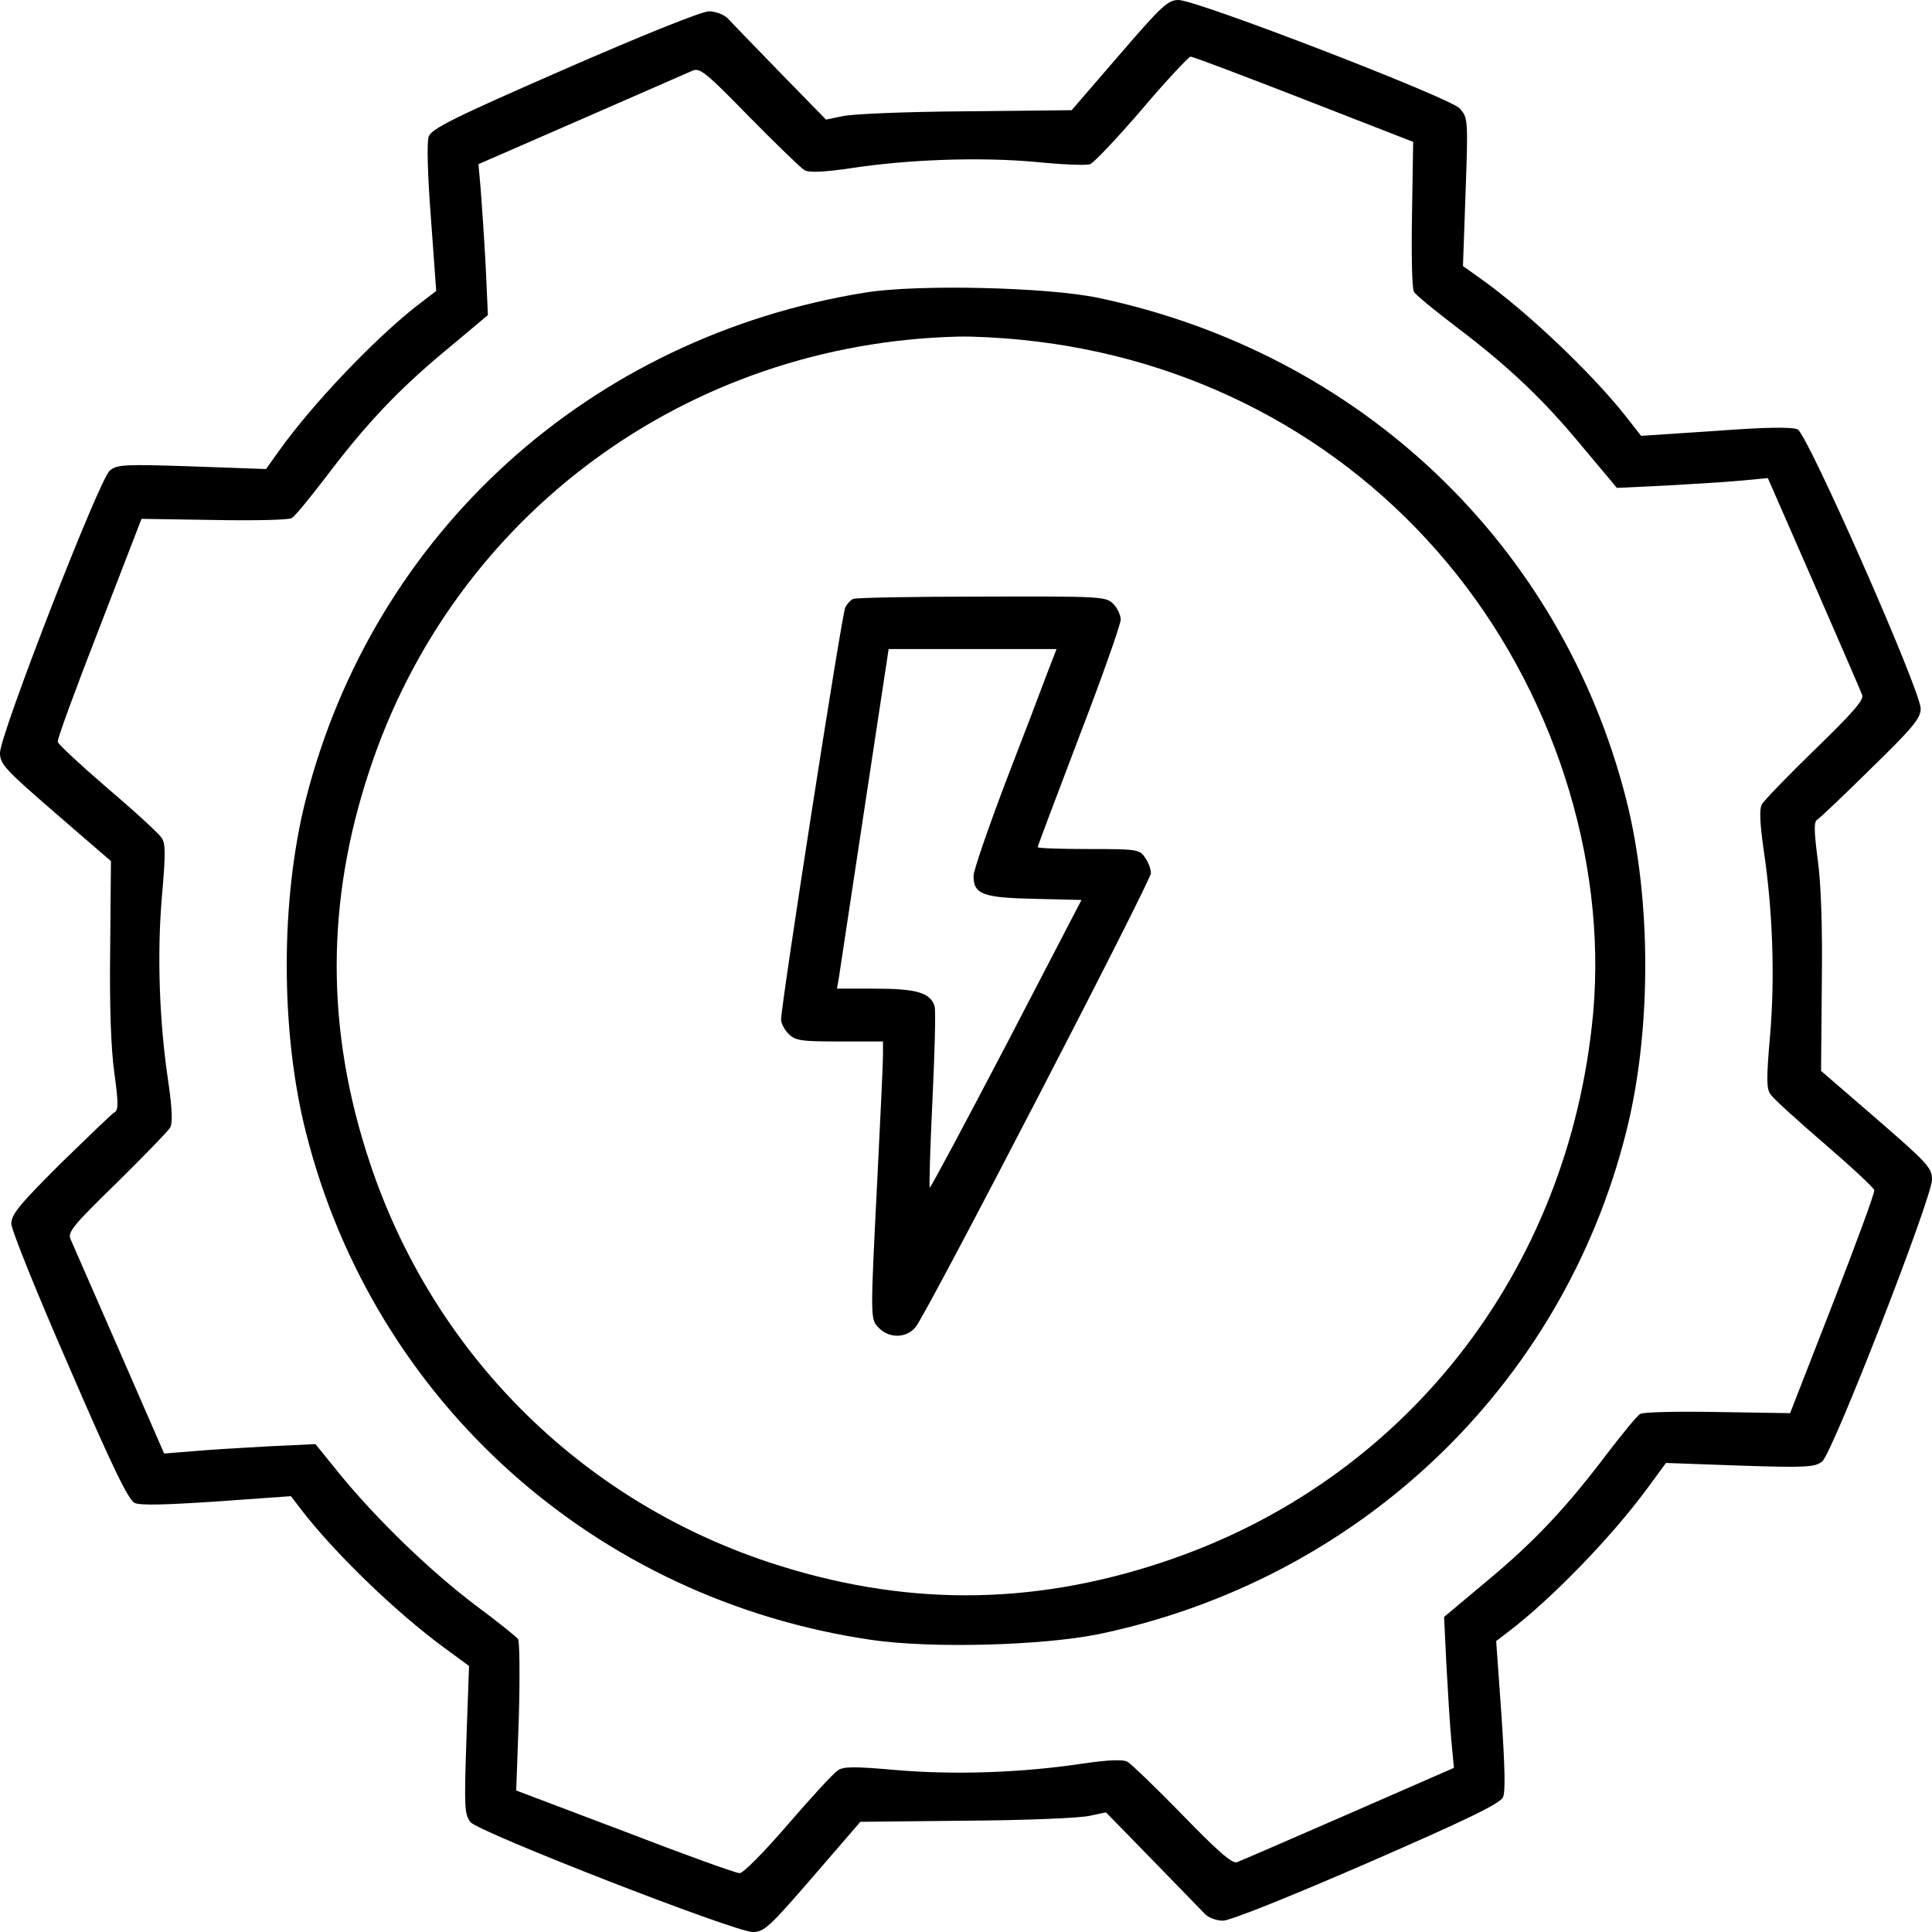
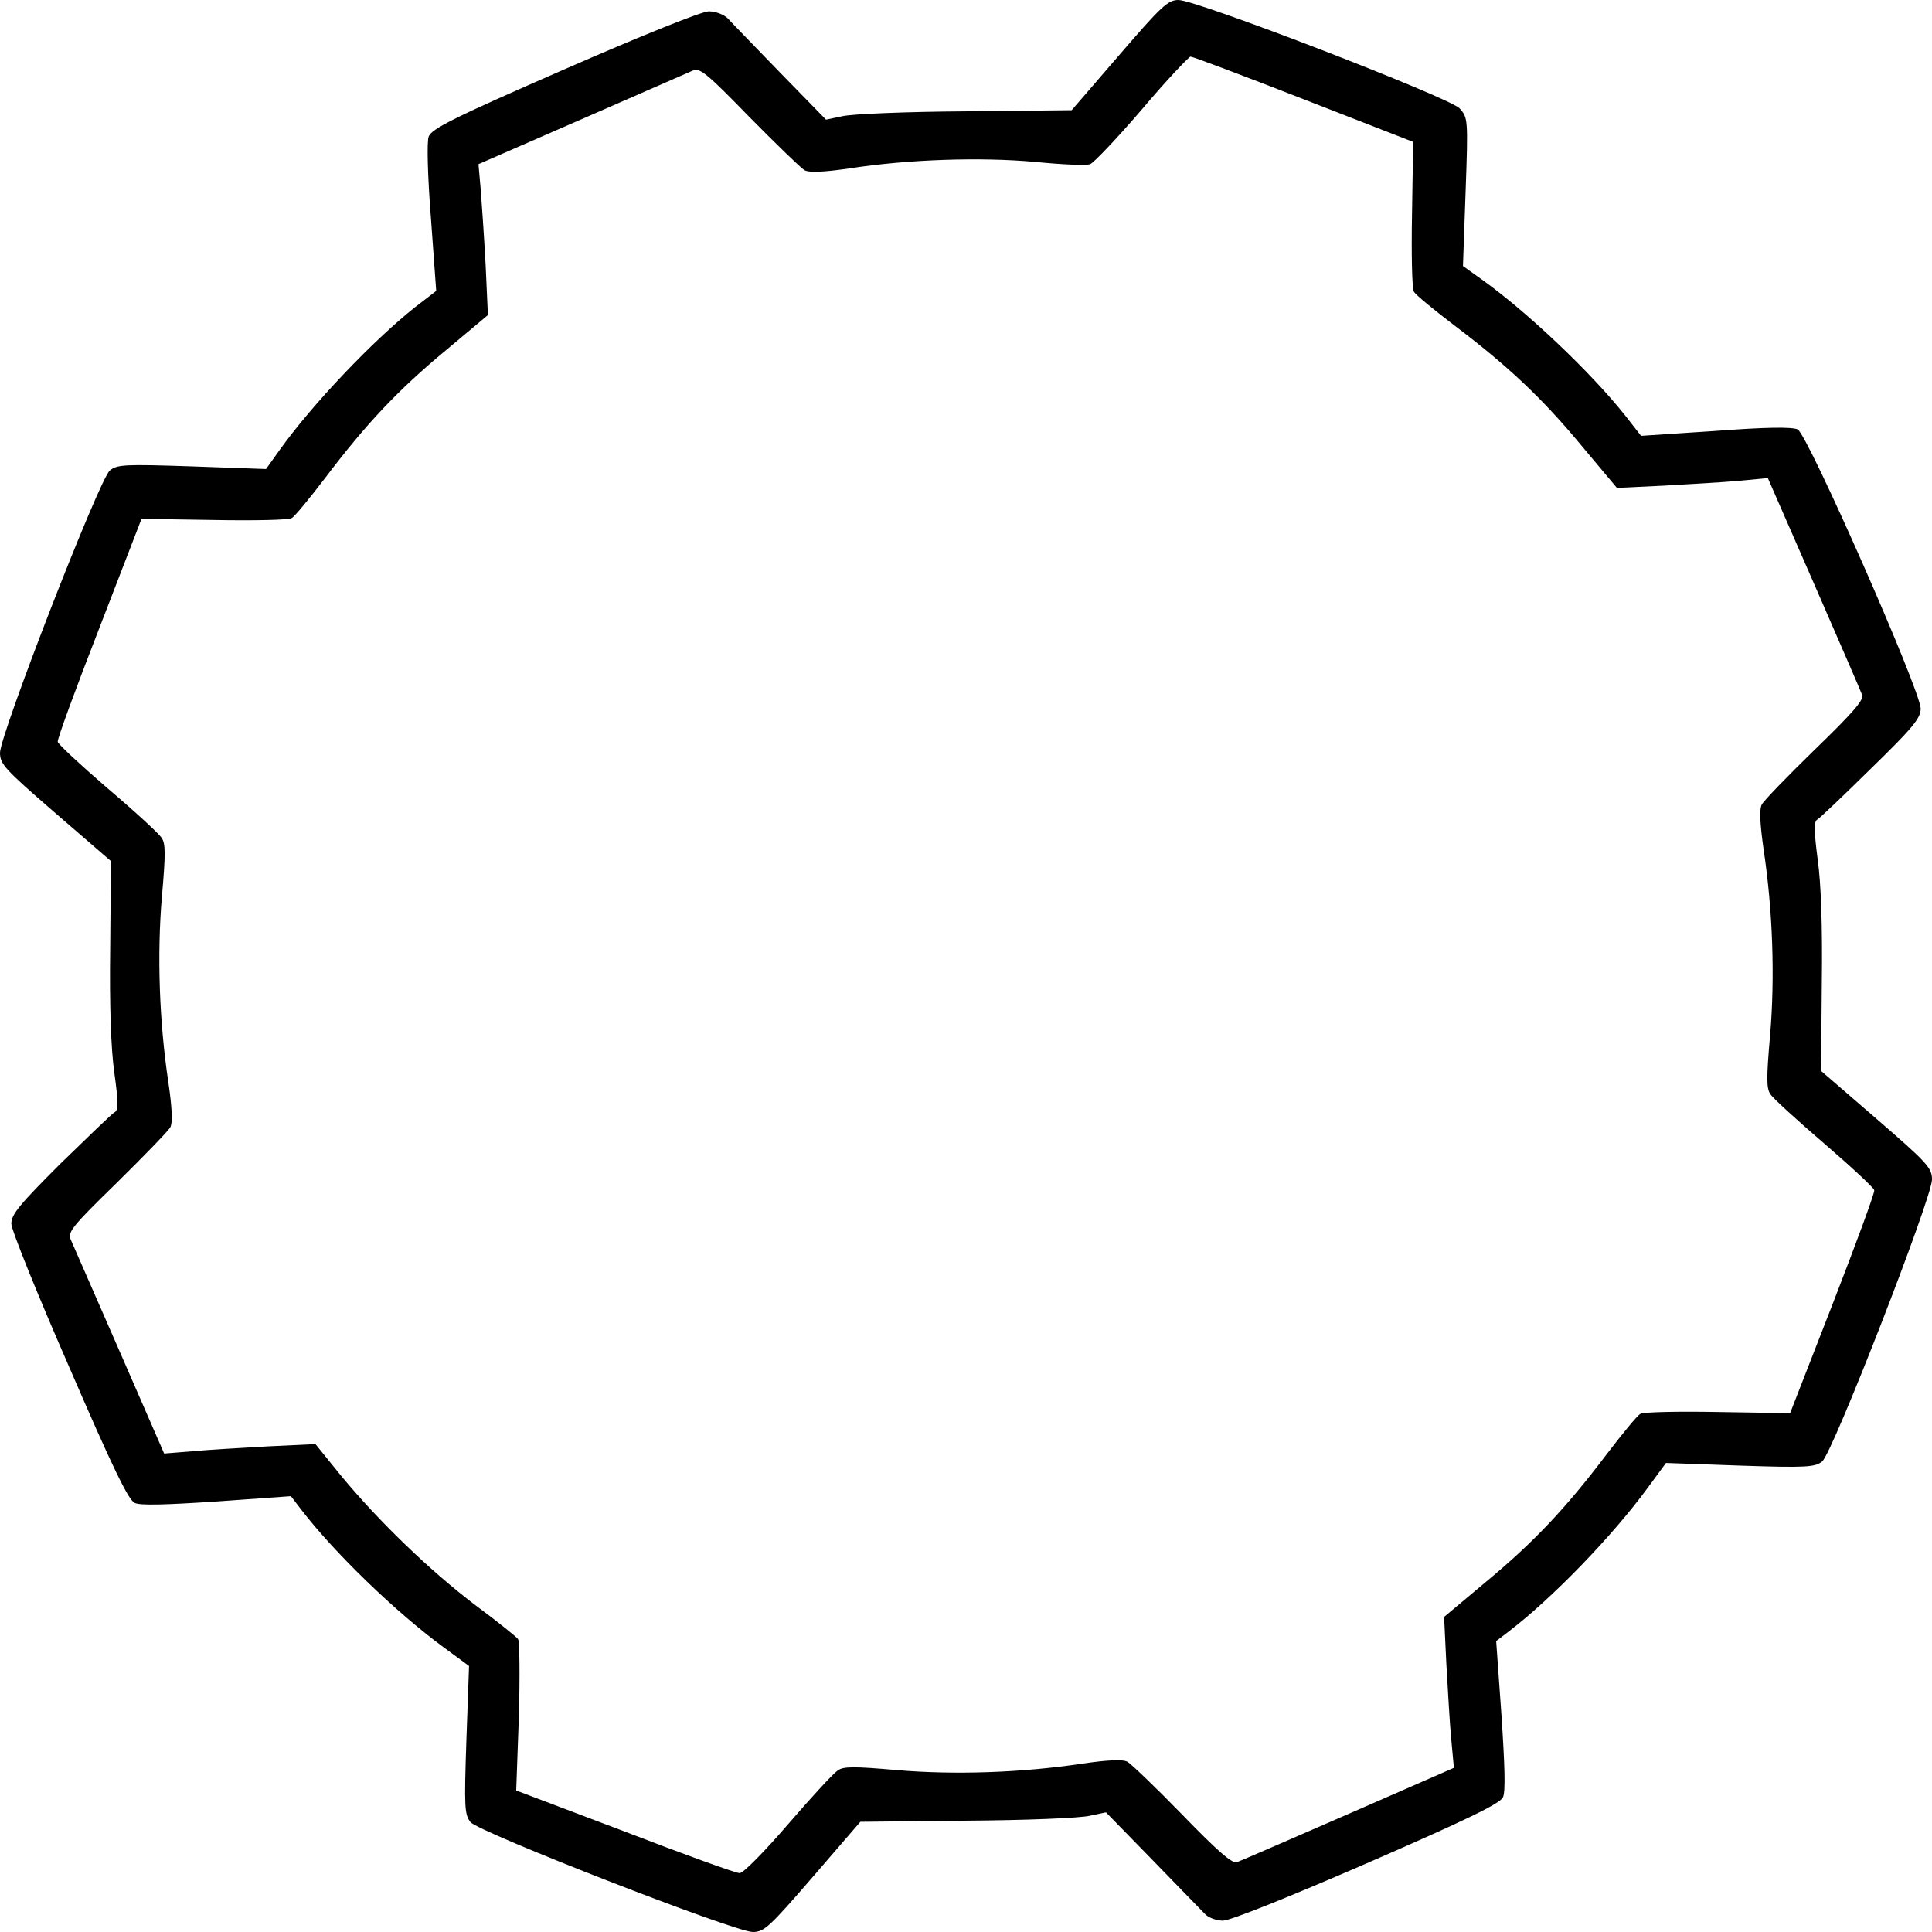
<svg xmlns="http://www.w3.org/2000/svg" preserveAspectRatio="xMidYMid meet" viewBox="0 0 512 512" height="512pt" width="512pt" version="1.0">
  <g stroke="none" fill="#000000" transform="translate(0,512) scale(0.1,-0.1)">
    <path d="M2966 4974 l-126 -146 -282 -3 c-156 -1 -302 -7 -326 -13 l-43 -9 -122 125 c-67 69 -130 134 -139 144 -11 10 -32 18 -50 18 -20 -1 -175 -63 -383 -154 -293 -128 -351 -157 -359 -178 -5 -14 -3 -101 6 -216 l14 -193 -56 -43 c-112 -89 -273 -258 -360 -380 l-35 -49 -196 7 c-179 6 -199 5 -218 -11 -28 -23 -291 -700 -291 -748 0 -30 13 -44 147 -160 l147 -127 -2 -232 c-2 -149 2 -266 11 -329 11 -80 11 -100 0 -105 -7 -4 -71 -66 -143 -136 -108 -108 -130 -134 -130 -159 0 -16 69 -187 153 -379 114 -264 157 -353 174 -361 15 -7 82 -5 218 4 l196 14 26 -34 c88 -115 252 -274 382 -369 l64 -47 -7 -196 c-6 -179 -5 -198 11 -218 23 -27 700 -291 748 -291 30 0 44 13 159 146 l126 146 282 3 c156 1 302 7 326 13 l43 9 122 -125 c67 -69 130 -134 140 -144 9 -10 31 -18 48 -18 19 0 176 63 381 152 264 115 353 158 361 175 7 15 5 82 -4 218 l-14 196 34 26 c115 88 274 252 369 382 l47 64 196 -7 c178 -6 199 -4 218 11 28 23 291 699 291 747 0 31 -12 44 -147 161 l-147 127 2 232 c2 149 -2 266 -11 329 -10 77 -10 100 -1 105 7 4 71 65 143 136 111 108 131 133 131 158 0 48 -300 728 -326 740 -15 7 -86 6 -218 -4 l-197 -13 -43 55 c-89 112 -258 273 -380 360 l-49 35 7 197 c7 195 6 196 -16 221 -28 29 -696 287 -745 287 -28 0 -45 -16 -157 -146z m489 -117 l290 -113 -3 -191 c-2 -106 0 -199 5 -206 4 -8 53 -48 108 -90 140 -106 231 -191 337 -319 l93 -111 125 6 c69 4 159 9 200 13 l75 7 122 -279 c67 -154 125 -287 128 -296 5 -13 -27 -49 -125 -144 -72 -70 -136 -136 -141 -146 -7 -12 -5 -51 5 -121 24 -160 30 -337 17 -490 -10 -114 -10 -142 1 -157 7 -11 72 -70 143 -131 72 -62 131 -117 132 -123 2 -6 -48 -141 -110 -301 l-113 -290 -191 3 c-106 2 -199 0 -206 -5 -8 -4 -48 -53 -90 -108 -106 -140 -191 -231 -319 -337 l-111 -93 6 -125 c4 -69 9 -159 13 -200 l7 -75 -279 -122 c-154 -67 -287 -125 -296 -128 -12 -5 -52 30 -144 125 -71 73 -137 136 -146 141 -12 7 -53 5 -121 -5 -160 -24 -337 -30 -490 -17 -114 10 -142 10 -157 -1 -11 -7 -70 -71 -132 -143 -63 -73 -119 -130 -128 -129 -10 0 -146 49 -304 110 l-288 109 7 195 c3 107 2 200 -2 206 -4 6 -55 47 -113 90 -120 91 -256 222 -356 343 l-68 84 -126 -6 c-69 -4 -159 -9 -200 -13 l-75 -6 -119 273 c-66 151 -124 284 -129 295 -8 19 7 37 123 150 72 71 136 137 141 146 7 12 5 53 -5 121 -24 160 -30 337 -17 490 10 114 10 142 -1 157 -7 11 -71 70 -143 131 -72 62 -131 117 -132 123 -2 6 48 142 110 301 l112 290 192 -3 c106 -2 199 0 206 5 8 4 48 53 90 108 106 140 191 231 319 337 l111 93 -6 132 c-4 73 -10 163 -13 200 l-6 68 273 119 c151 66 284 124 295 129 19 8 37 -7 150 -123 71 -72 137 -136 146 -141 12 -7 53 -5 121 5 156 24 346 30 490 17 70 -7 136 -10 146 -6 9 3 71 68 137 145 65 77 124 139 129 140 6 0 141 -51 300 -113z" />
-     <path d="M2295 4345 c-731 -117 -1305 -636 -1485 -1345 -67 -265 -67 -615 1 -882 180 -712 766 -1237 1499 -1344 159 -23 450 -15 600 15 689 143 1229 655 1399 1329 68 267 68 617 1 882 -172 678 -706 1185 -1401 1331 -136 28 -475 36 -614 14z m416 -126 c444 -45 843 -254 1123 -589 280 -334 425 -783 388 -1195 -63 -685 -501 -1243 -1141 -1455 -352 -117 -690 -117 -1044 0 -502 167 -890 556 -1057 1059 -117 351 -117 691 0 1042 224 676 842 1130 1561 1147 37 1 113 -3 170 -9z" />
-     <path d="M2262 3533 c-7 -2 -17 -13 -22 -23 -9 -17 -170 -1051 -170 -1092 0 -10 9 -27 20 -38 18 -18 33 -20 135 -20 l115 0 0 -37 c0 -21 -7 -168 -15 -328 -19 -377 -19 -371 5 -395 28 -28 74 -26 97 4 32 40 623 1181 623 1202 0 11 -7 30 -16 42 -14 21 -22 22 -150 22 -74 0 -134 2 -134 5 0 3 50 135 110 293 61 158 110 298 110 310 0 12 -9 31 -20 42 -19 19 -33 20 -347 19 -181 0 -334 -3 -341 -6z m514 -195 c-13 -35 -62 -164 -110 -288 -47 -124 -86 -237 -86 -251 0 -49 24 -58 161 -61 l125 -3 -199 -383 c-110 -210 -201 -381 -203 -379 -2 2 1 105 7 230 6 124 9 236 6 249 -10 37 -47 48 -159 48 l-100 0 5 28 c2 15 33 217 68 450 l64 422 222 0 223 0 -24 -62z" />
  </g>
</svg>